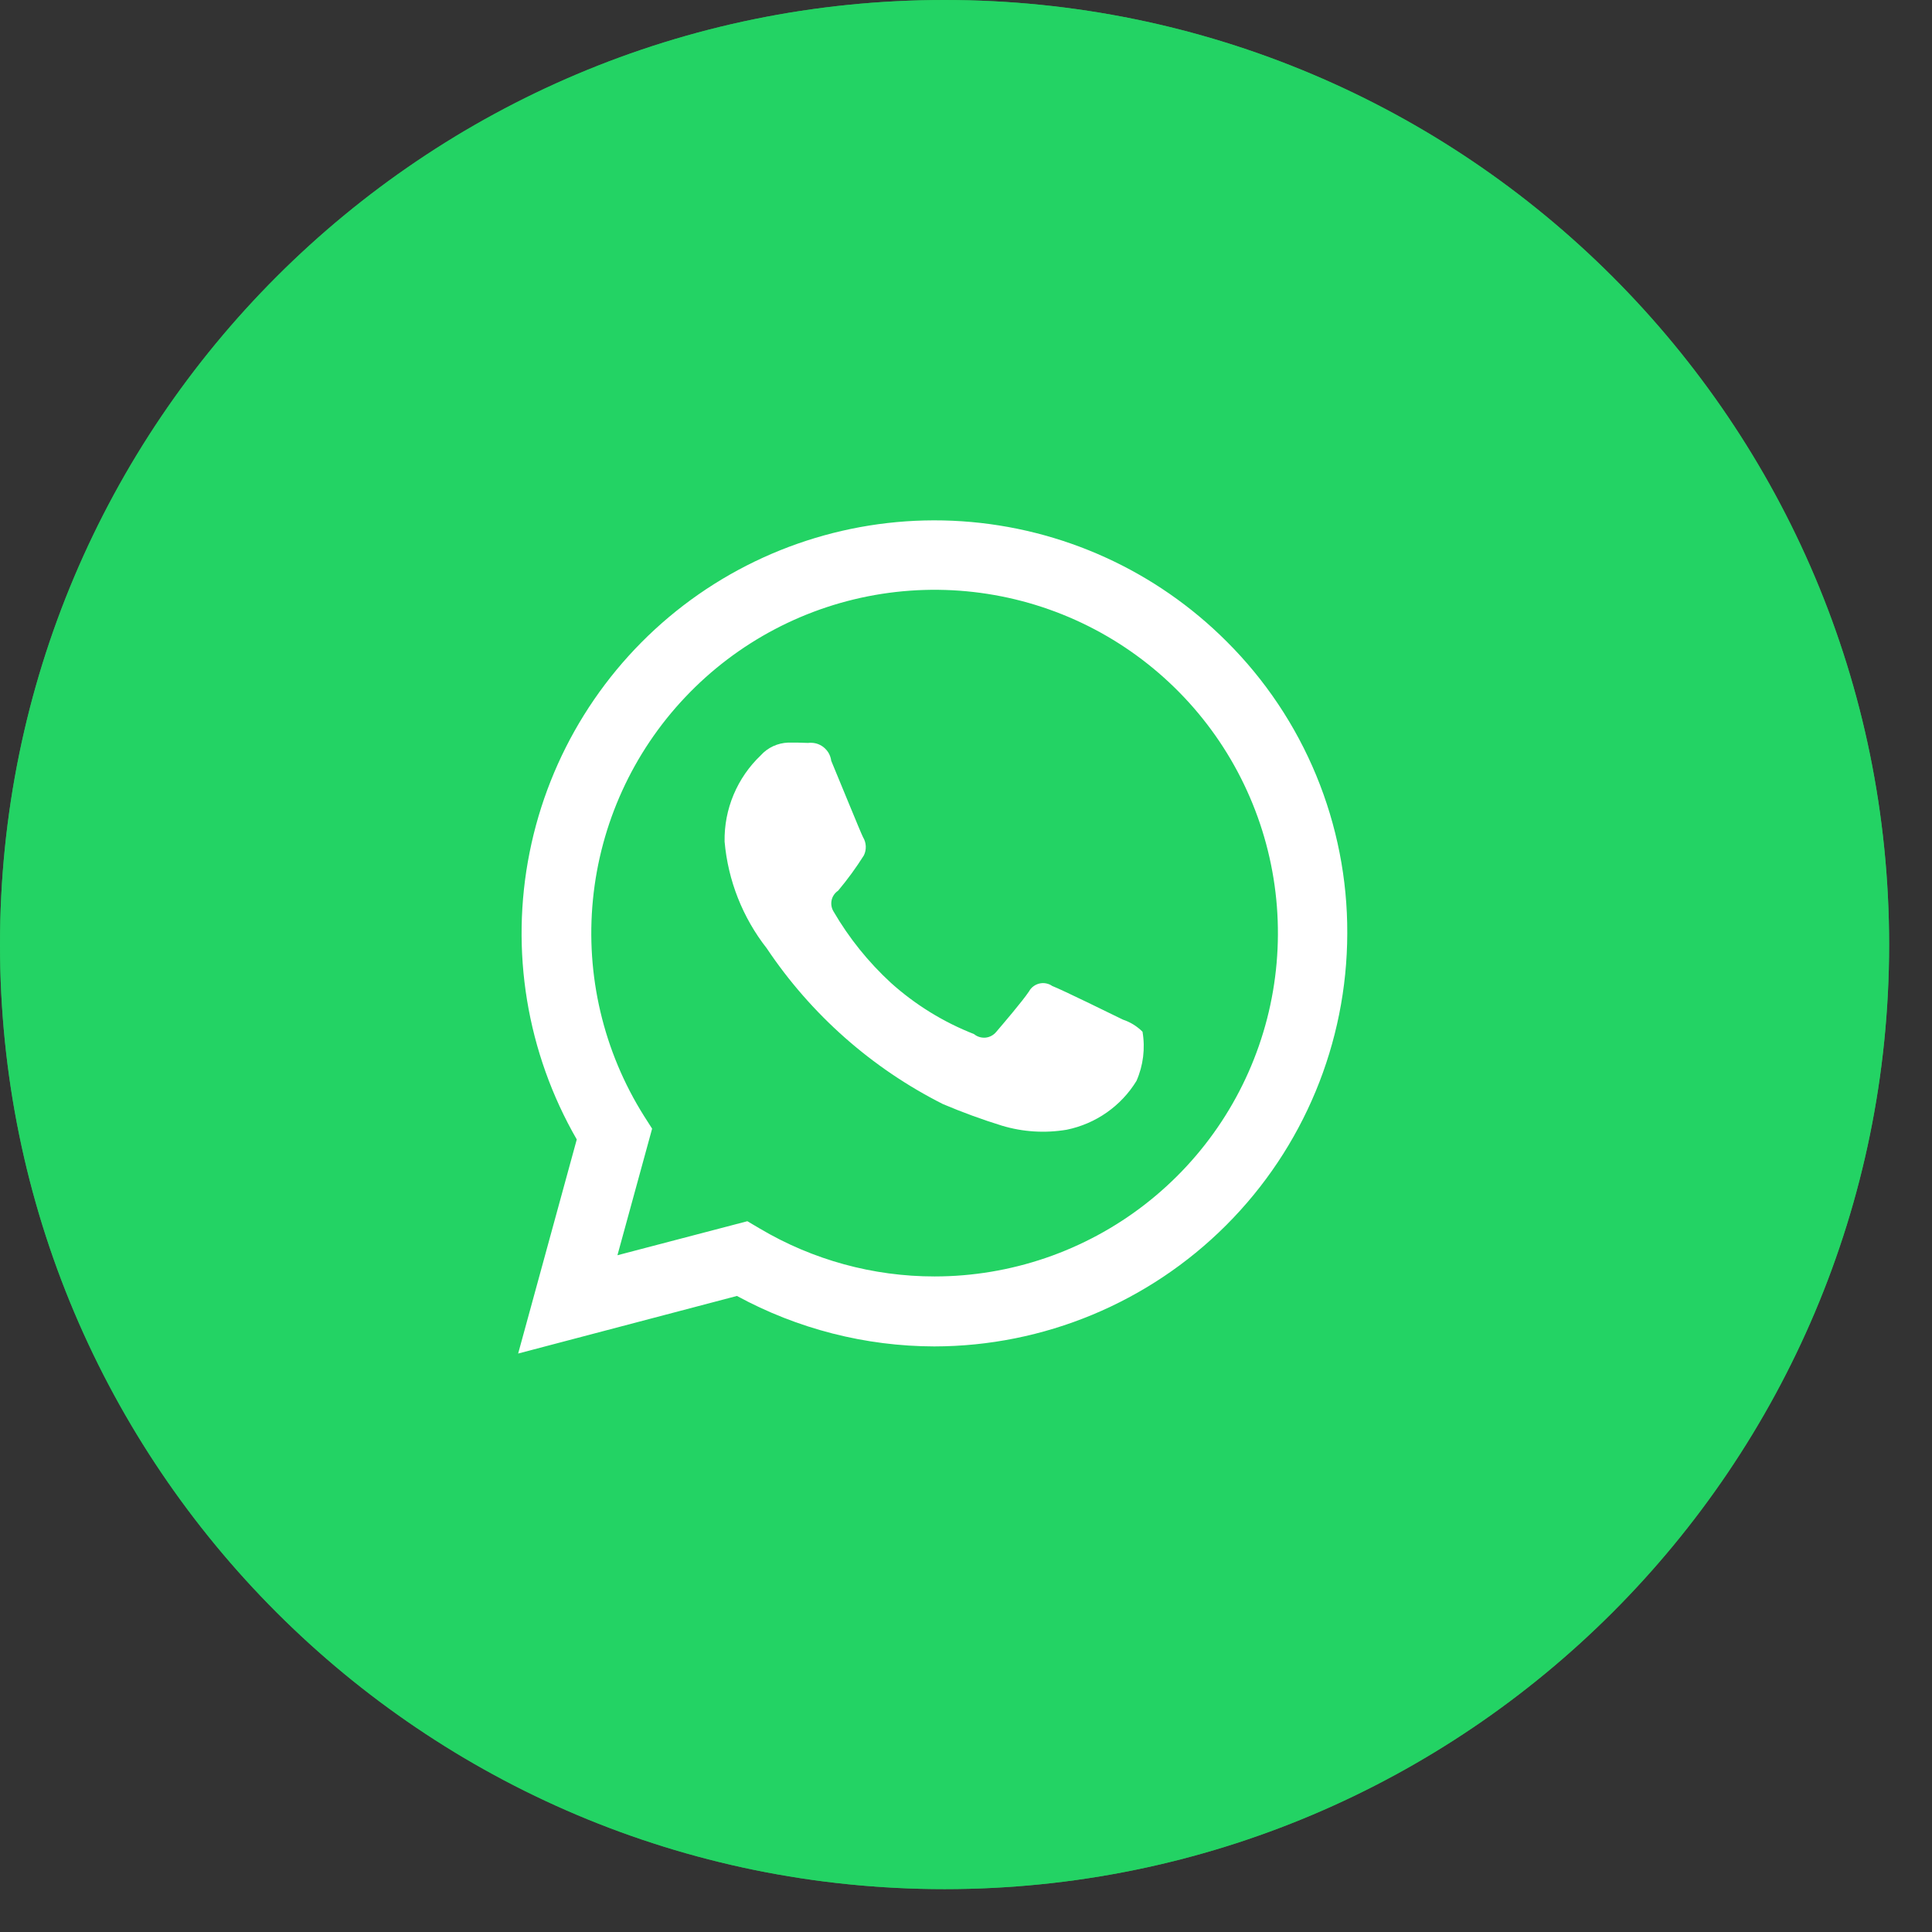
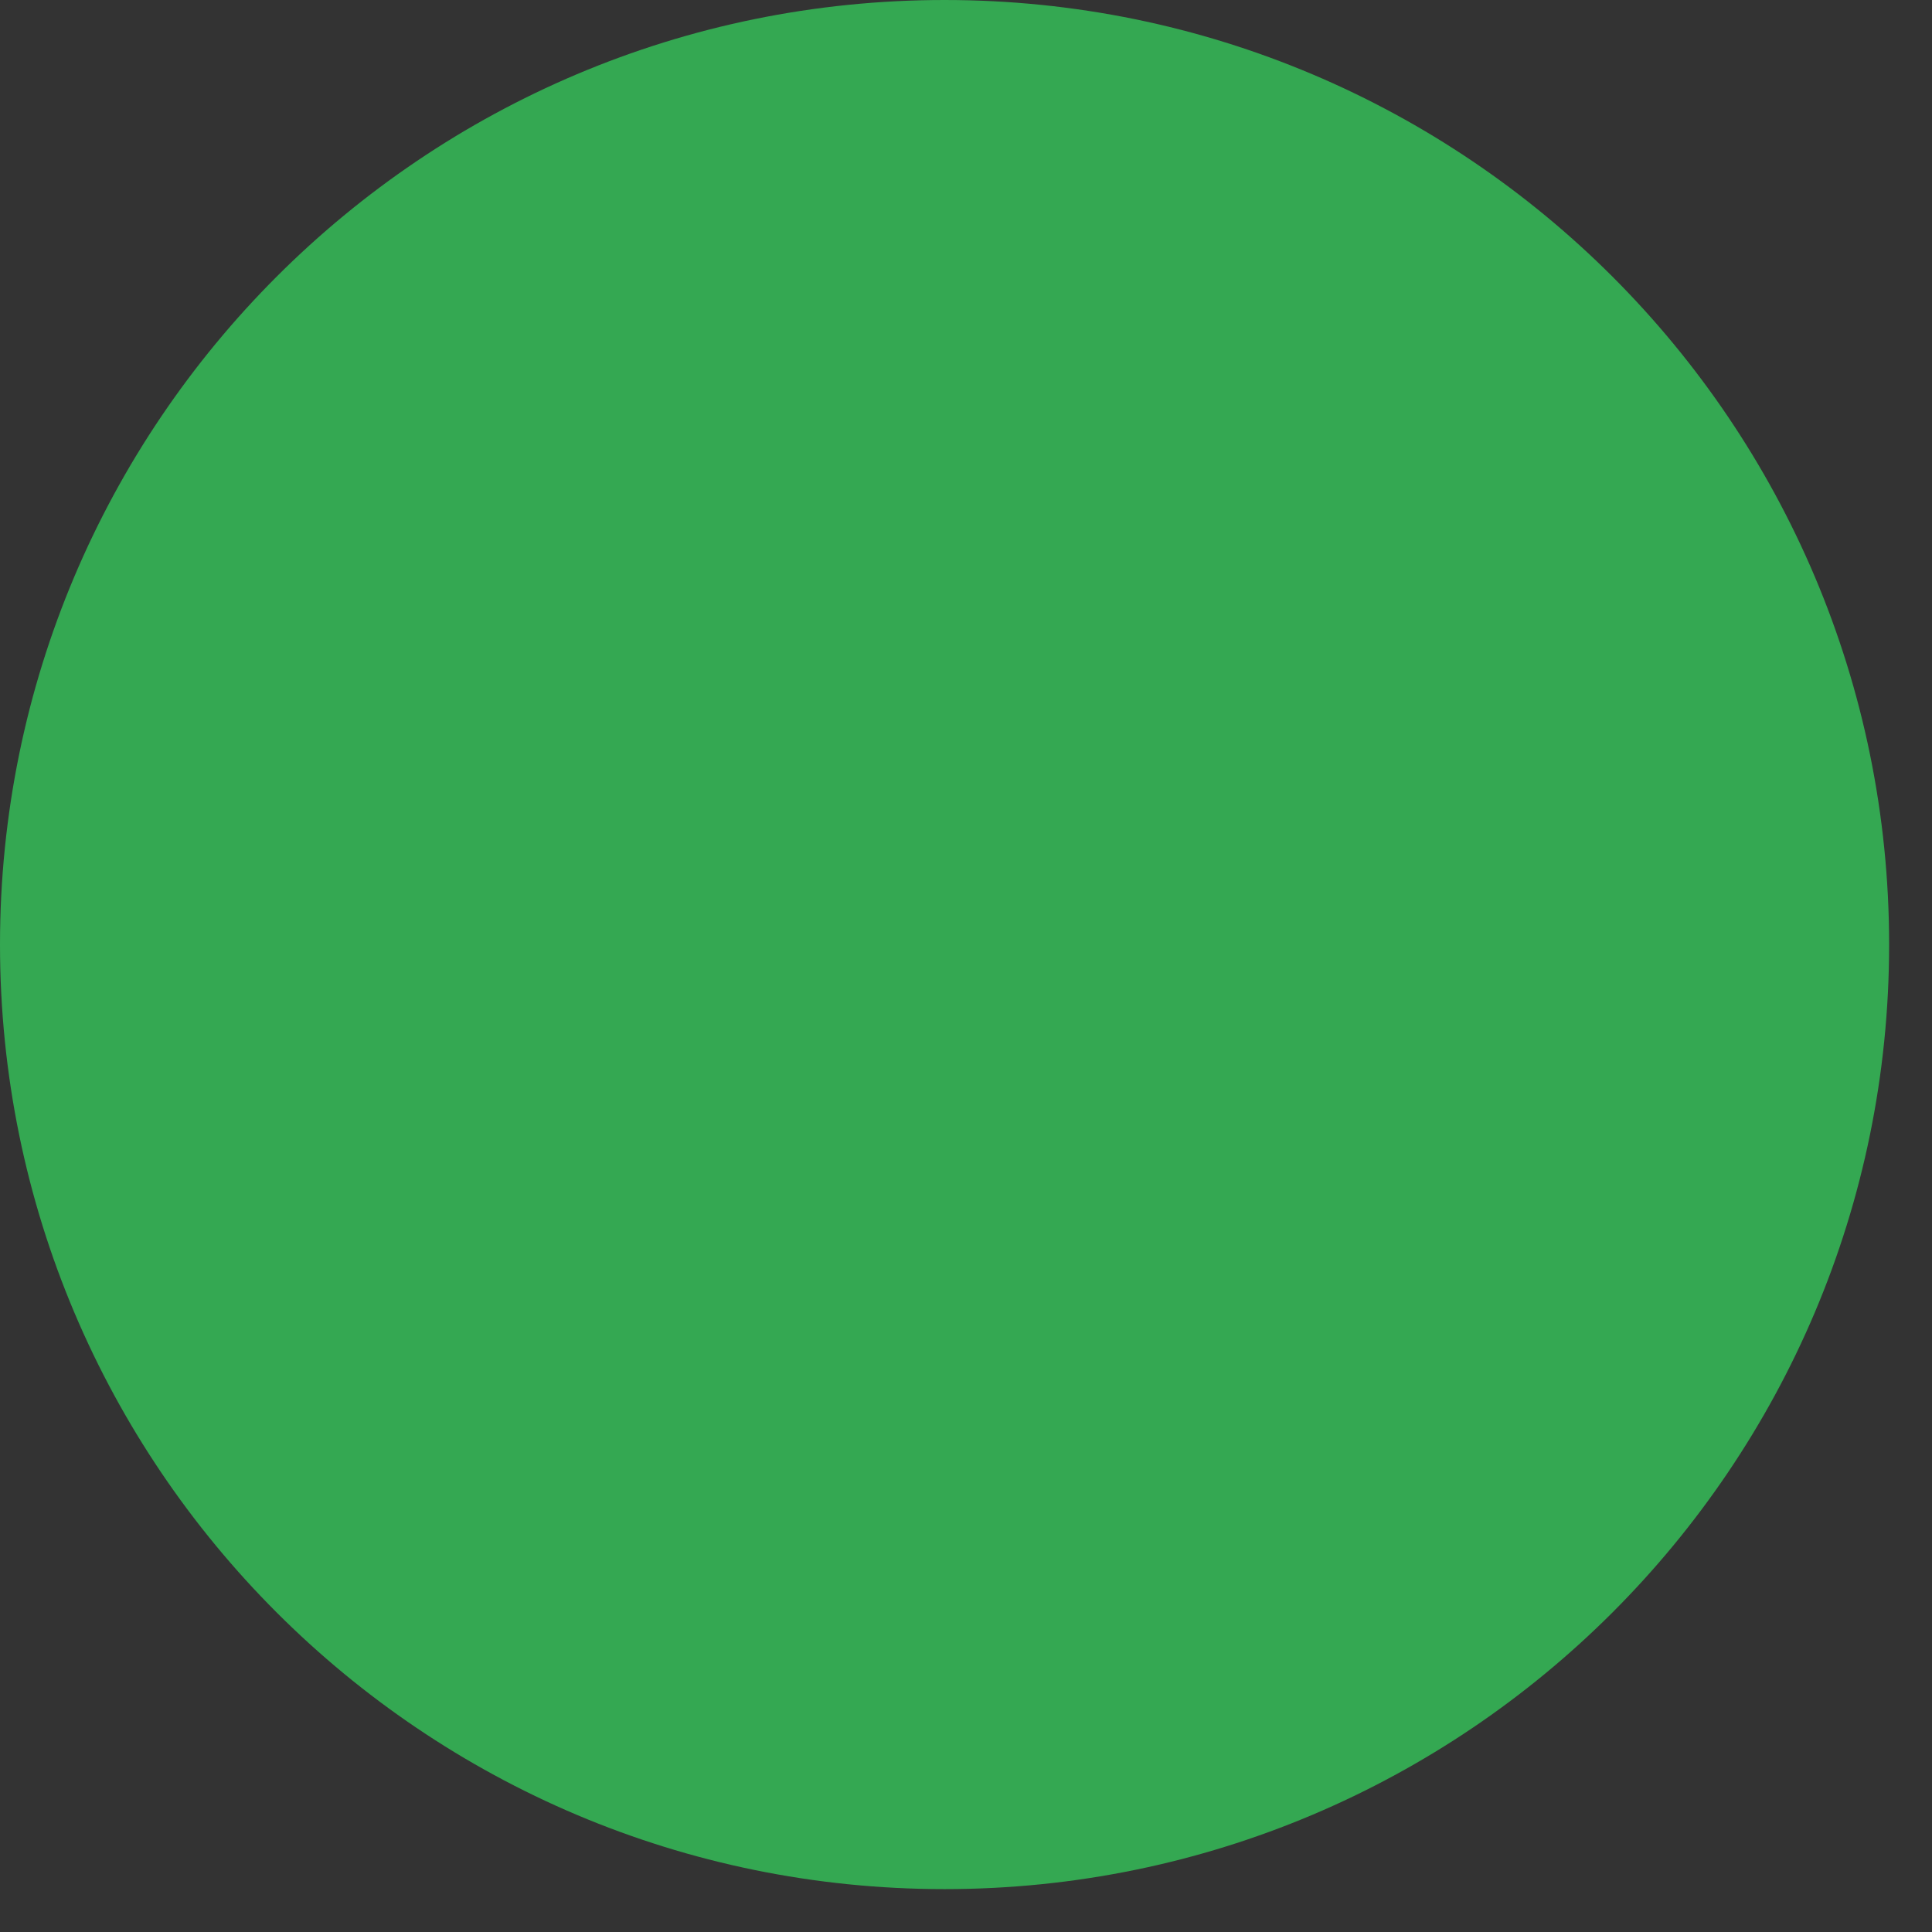
<svg xmlns="http://www.w3.org/2000/svg" width="41" height="41" viewBox="0 0 41 41" fill="none">
  <rect x="0" y="0" width="41" height="41" fill="#333333" stroke="none" />
  <path d="M20.045 40.09C31.116 40.09 40.09 31.116 40.09 20.045C40.09 8.974 31.116 0 20.045 0C8.974 0 0 8.974 0 20.045C0 31.116 8.974 40.09 20.045 40.09Z" fill="#34A852" />
-   <path fill-rule="evenodd" clip-rule="evenodd" d="M26.034 13.616C24.532 12.111 22.535 11.204 20.413 11.062C18.292 10.921 16.191 11.556 14.503 12.848C12.816 14.141 11.655 16.004 11.239 18.089C10.822 20.174 11.178 22.339 12.24 24.181L10.996 28.724L15.639 27.502C16.924 28.201 18.364 28.57 19.827 28.573C22.15 28.57 24.377 27.645 26.02 26.002C27.663 24.36 28.587 22.133 28.591 19.809C28.596 18.659 28.372 17.52 27.933 16.456C27.494 15.393 26.849 14.428 26.034 13.616ZM19.834 27.088C18.529 27.089 17.248 26.738 16.126 26.073L15.86 25.916L13.103 26.638L13.839 23.952L13.666 23.681C12.806 22.313 12.425 20.698 12.583 19.091C12.741 17.483 13.428 15.973 14.538 14.799C15.647 13.624 17.115 12.852 18.712 12.603C20.308 12.355 21.942 12.643 23.356 13.424C24.77 14.206 25.885 15.434 26.524 16.918C27.164 18.401 27.292 20.055 26.889 21.62C26.486 23.184 25.574 24.57 24.297 25.56C23.02 26.55 21.451 27.087 19.835 27.088H19.834ZM23.83 21.638C23.611 21.531 22.534 21.002 22.33 20.924C22.291 20.896 22.246 20.878 22.199 20.869C22.153 20.86 22.105 20.861 22.058 20.872C22.012 20.883 21.968 20.903 21.93 20.932C21.892 20.96 21.861 20.996 21.838 21.038C21.695 21.252 21.272 21.745 21.144 21.895C21.116 21.93 21.082 21.959 21.043 21.98C21.004 22.002 20.962 22.015 20.917 22.02C20.873 22.024 20.828 22.02 20.786 22.007C20.743 21.994 20.704 21.973 20.67 21.945C20.022 21.691 19.426 21.324 18.908 20.859C18.429 20.418 18.018 19.908 17.69 19.345C17.645 19.273 17.631 19.187 17.648 19.104C17.666 19.021 17.716 18.949 17.786 18.902C17.985 18.665 18.168 18.414 18.333 18.152C18.363 18.091 18.376 18.024 18.373 17.957C18.37 17.89 18.35 17.824 18.315 17.767C18.26 17.659 17.823 16.581 17.64 16.145C17.633 16.088 17.614 16.032 17.586 15.982C17.557 15.932 17.518 15.889 17.473 15.853C17.427 15.818 17.375 15.792 17.319 15.777C17.263 15.763 17.205 15.759 17.148 15.766C17.02 15.759 16.873 15.759 16.727 15.759C16.617 15.763 16.508 15.789 16.408 15.835C16.307 15.882 16.217 15.948 16.143 16.031C15.896 16.266 15.7 16.55 15.568 16.865C15.436 17.179 15.371 17.518 15.377 17.859C15.449 18.685 15.76 19.472 16.271 20.124C17.212 21.53 18.501 22.67 20.012 23.431C20.421 23.604 20.837 23.757 21.261 23.888C21.708 24.023 22.18 24.052 22.64 23.974C22.945 23.911 23.233 23.787 23.487 23.609C23.741 23.431 23.956 23.203 24.118 22.938C24.262 22.61 24.306 22.248 24.246 21.895C24.129 21.778 23.987 21.69 23.83 21.638Z" fill="white" />
-   <path d="M20.045 40.09C31.116 40.09 40.09 31.116 40.09 20.045C40.09 8.974 31.116 0 20.045 0C8.974 0 0 8.974 0 20.045C0 31.116 8.974 40.09 20.045 40.09Z" fill="#23D364" />
-   <path fill-rule="evenodd" clip-rule="evenodd" d="M26.034 13.616C24.532 12.111 22.535 11.204 20.413 11.062C18.292 10.921 16.191 11.556 14.503 12.848C12.816 14.141 11.655 16.004 11.239 18.089C10.822 20.174 11.178 22.339 12.24 24.181L10.996 28.724L15.639 27.502C16.924 28.201 18.364 28.57 19.827 28.573C22.15 28.57 24.377 27.645 26.02 26.002C27.663 24.36 28.587 22.133 28.591 19.809C28.596 18.659 28.372 17.52 27.933 16.456C27.494 15.393 26.849 14.428 26.034 13.616ZM19.834 27.088C18.529 27.089 17.248 26.738 16.126 26.073L15.86 25.916L13.103 26.638L13.839 23.952L13.666 23.681C12.806 22.313 12.425 20.698 12.583 19.091C12.741 17.483 13.428 15.973 14.538 14.799C15.647 13.624 17.115 12.852 18.712 12.603C20.308 12.355 21.942 12.643 23.356 13.424C24.77 14.206 25.885 15.434 26.524 16.918C27.164 18.401 27.292 20.055 26.889 21.62C26.486 23.184 25.574 24.57 24.297 25.56C23.02 26.55 21.451 27.087 19.835 27.088H19.834ZM23.83 21.638C23.611 21.531 22.534 21.002 22.33 20.924C22.291 20.896 22.246 20.878 22.199 20.869C22.153 20.86 22.105 20.861 22.058 20.872C22.012 20.883 21.968 20.903 21.93 20.932C21.892 20.96 21.861 20.996 21.838 21.038C21.695 21.252 21.272 21.745 21.144 21.895C21.116 21.93 21.082 21.959 21.043 21.98C21.004 22.002 20.962 22.015 20.917 22.02C20.873 22.024 20.828 22.02 20.786 22.007C20.743 21.994 20.704 21.973 20.67 21.945C20.022 21.691 19.426 21.324 18.908 20.859C18.429 20.418 18.018 19.908 17.69 19.345C17.645 19.273 17.631 19.187 17.648 19.104C17.666 19.021 17.716 18.949 17.786 18.902C17.985 18.665 18.168 18.414 18.333 18.152C18.363 18.091 18.376 18.024 18.373 17.957C18.37 17.89 18.35 17.824 18.315 17.767C18.26 17.659 17.823 16.581 17.64 16.145C17.633 16.088 17.614 16.032 17.586 15.982C17.557 15.932 17.518 15.889 17.473 15.853C17.427 15.818 17.375 15.792 17.319 15.777C17.263 15.763 17.205 15.759 17.148 15.766C17.02 15.759 16.873 15.759 16.727 15.759C16.617 15.763 16.508 15.789 16.408 15.835C16.307 15.882 16.217 15.948 16.143 16.031C15.896 16.266 15.7 16.55 15.568 16.865C15.436 17.179 15.371 17.518 15.377 17.859C15.449 18.685 15.76 19.472 16.271 20.124C17.212 21.53 18.501 22.67 20.012 23.431C20.421 23.604 20.837 23.757 21.261 23.888C21.708 24.023 22.18 24.052 22.64 23.974C22.945 23.911 23.233 23.787 23.487 23.609C23.741 23.431 23.956 23.203 24.118 22.938C24.262 22.61 24.306 22.248 24.246 21.895C24.129 21.778 23.987 21.69 23.83 21.638Z" fill="white" />
</svg>